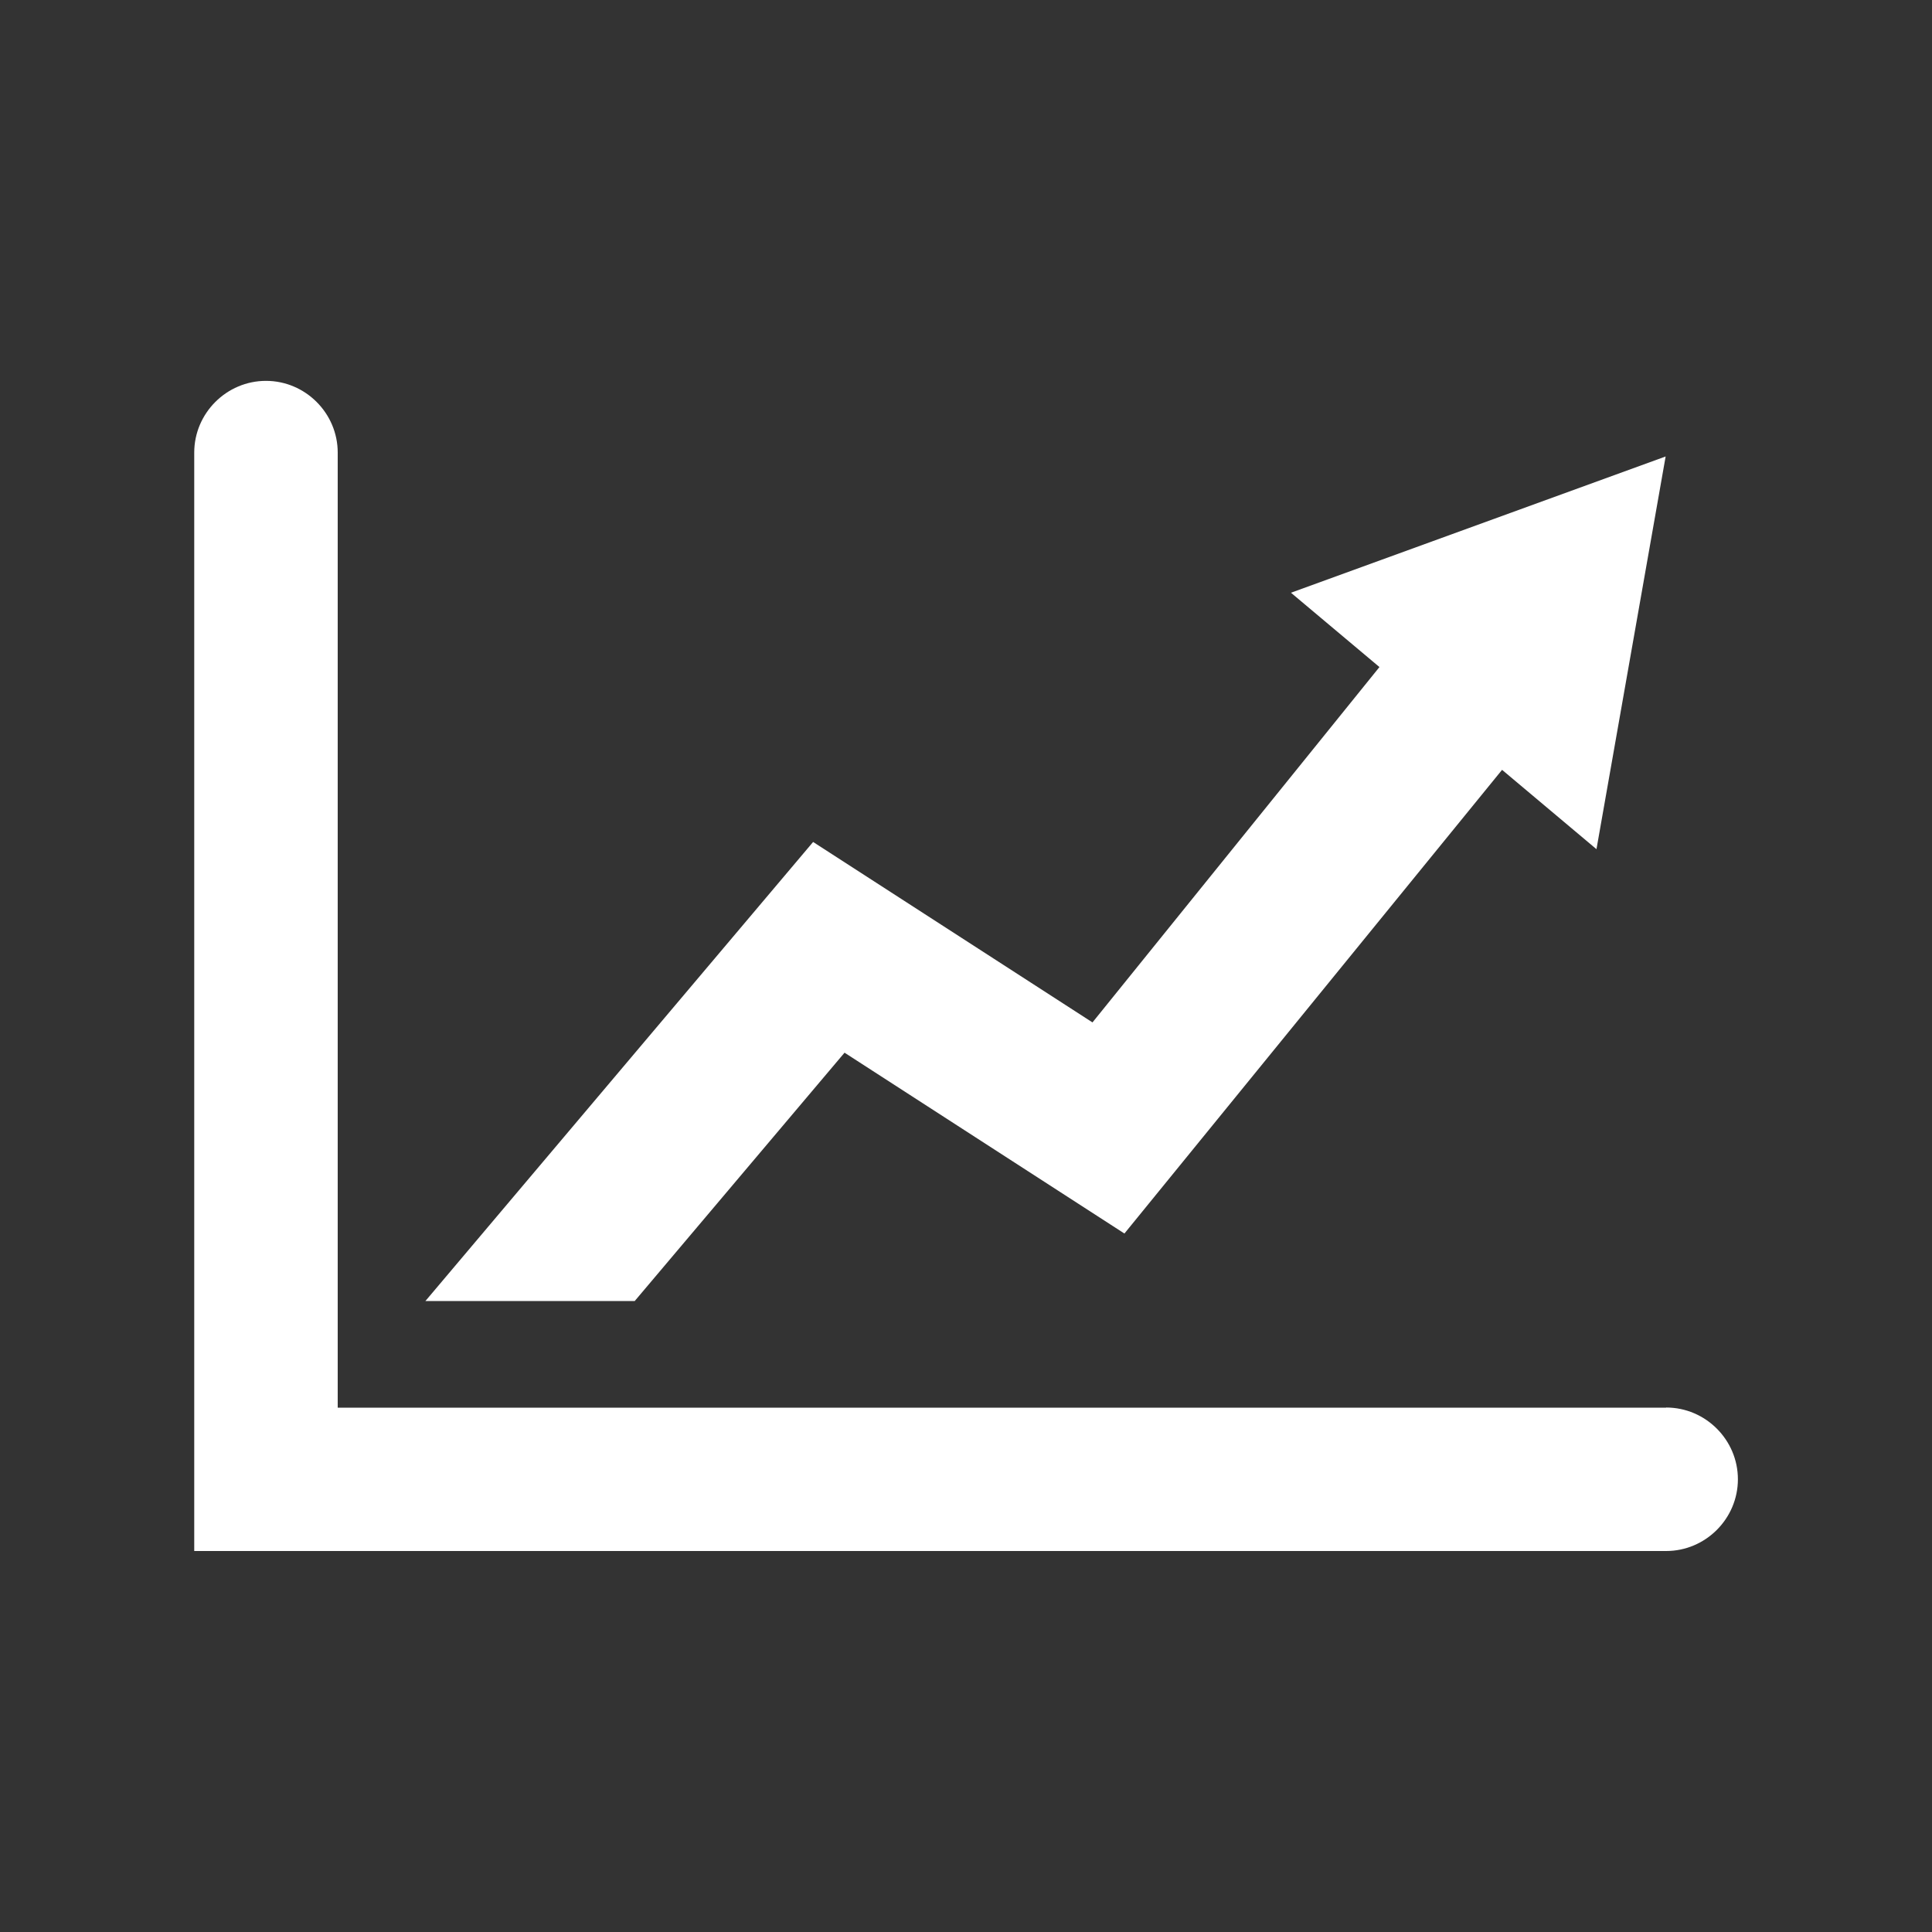
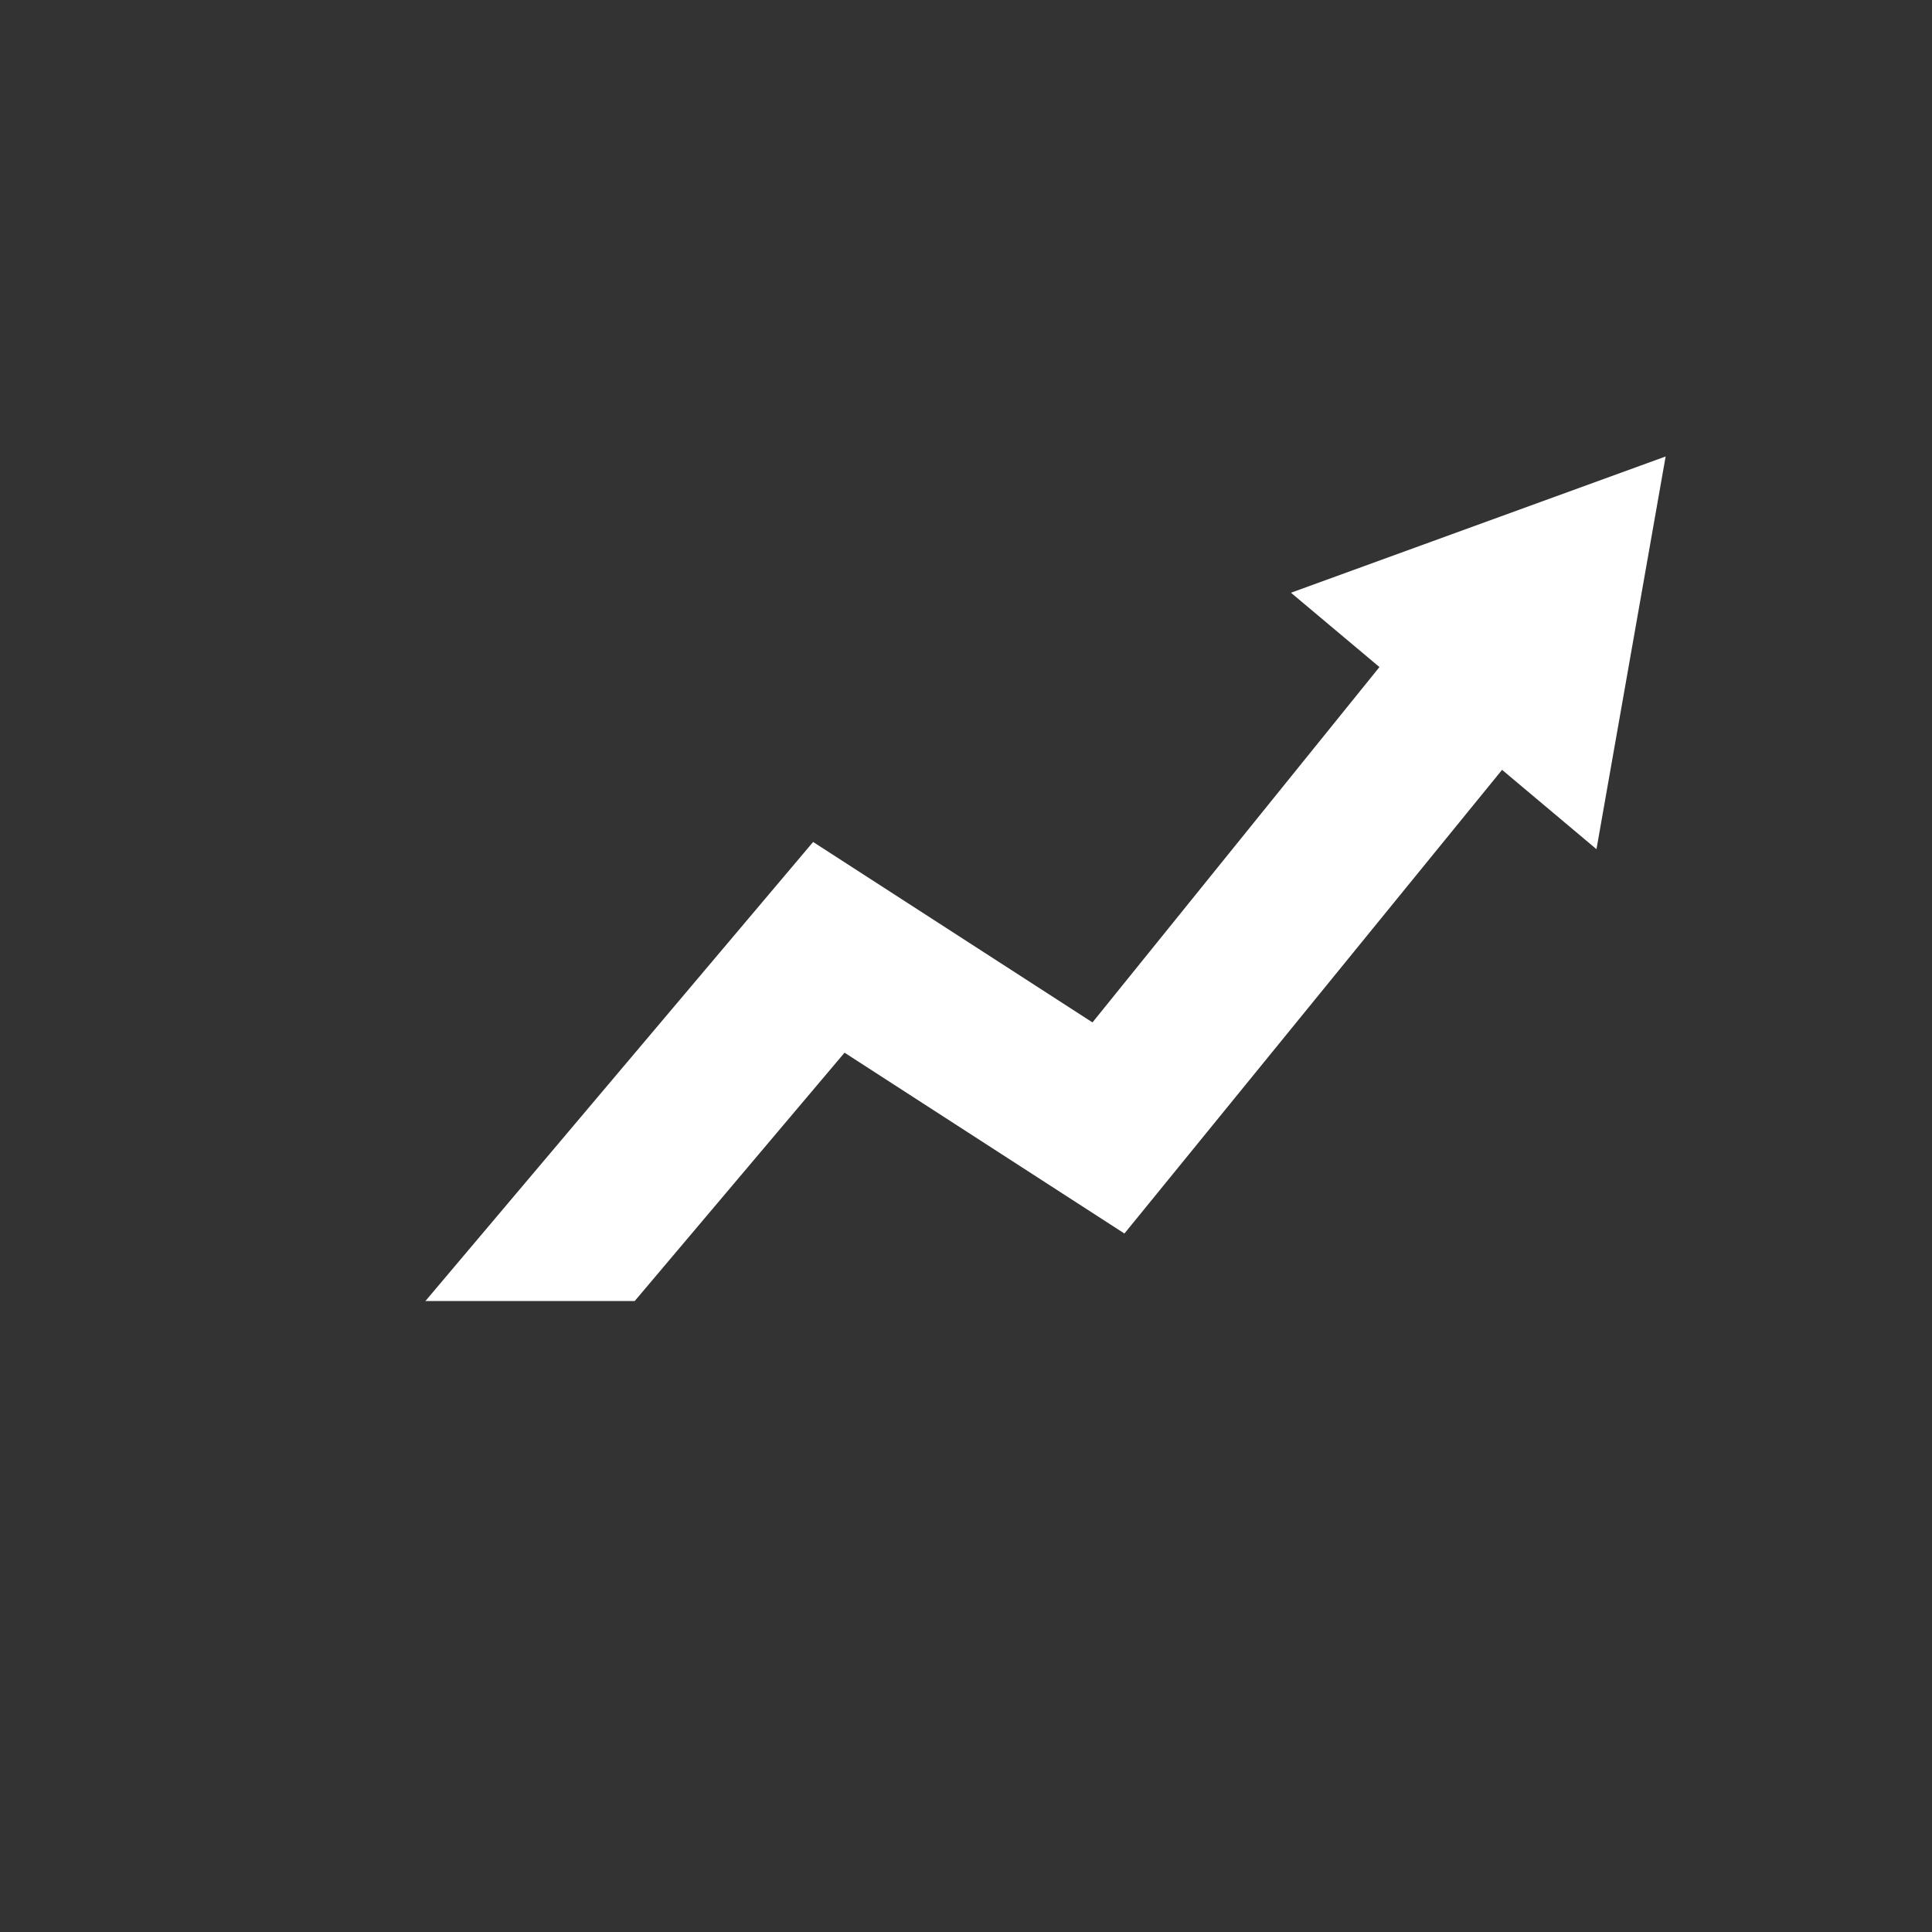
<svg xmlns="http://www.w3.org/2000/svg" id="Layer_1" data-name="Layer 1" viewBox="0 0 150 150">
  <rect x="0" y="0" width="150" height="150" fill="#333333" stroke="none" />
  <defs>
    <style>
      .cls-1 {
        fill: #fff;
      }
    </style>
  </defs>
  <polygon class="cls-1" points="100.23 46.02 107.1 51.79 84.82 79.38 63.13 65.37 33.03 101.01 49.28 101.01 65.57 81.73 87.3 95.77 116.62 59.77 123.95 65.93 129.32 35.44 100.23 46.02" />
-   <path class="cls-1" d="M129.35,109.29H26.22V35.14c0-3.06-2.51-5.57-5.57-5.57s-5.57,2.51-5.57,5.57v85.28h114.28c3.06,0,5.57-2.51,5.57-5.57s-2.51-5.57-5.57-5.57Z" />
</svg>